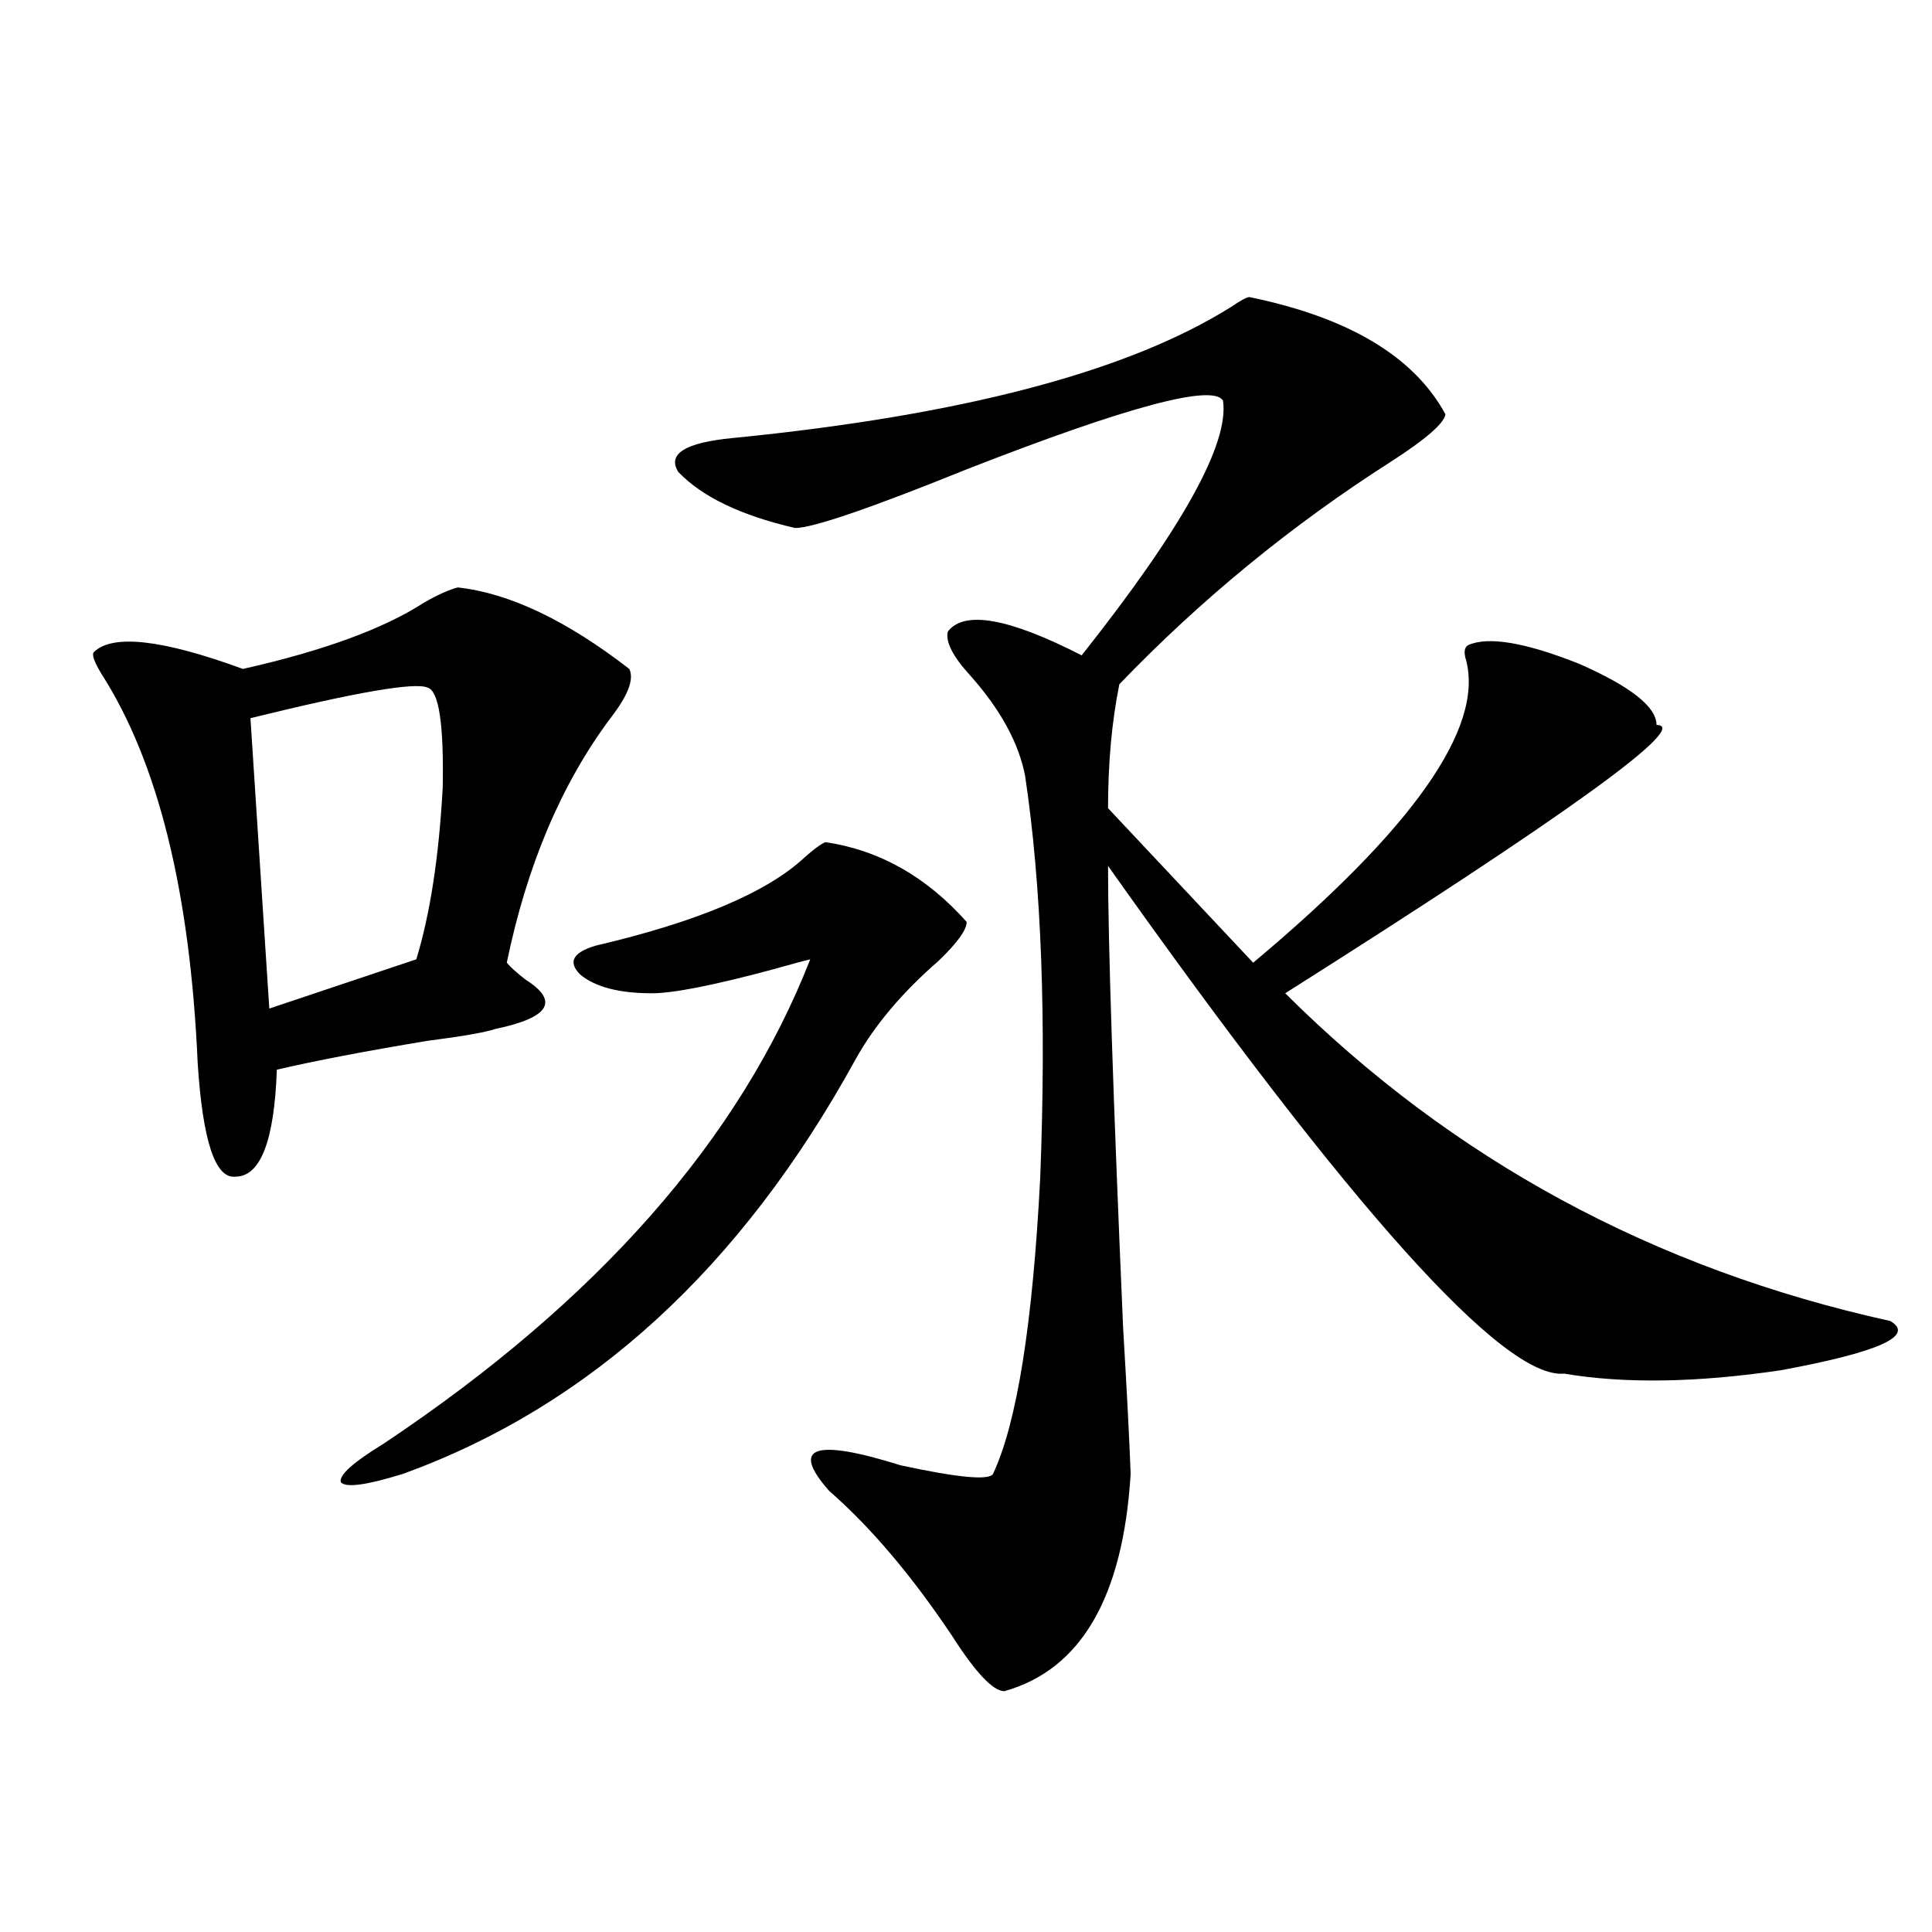
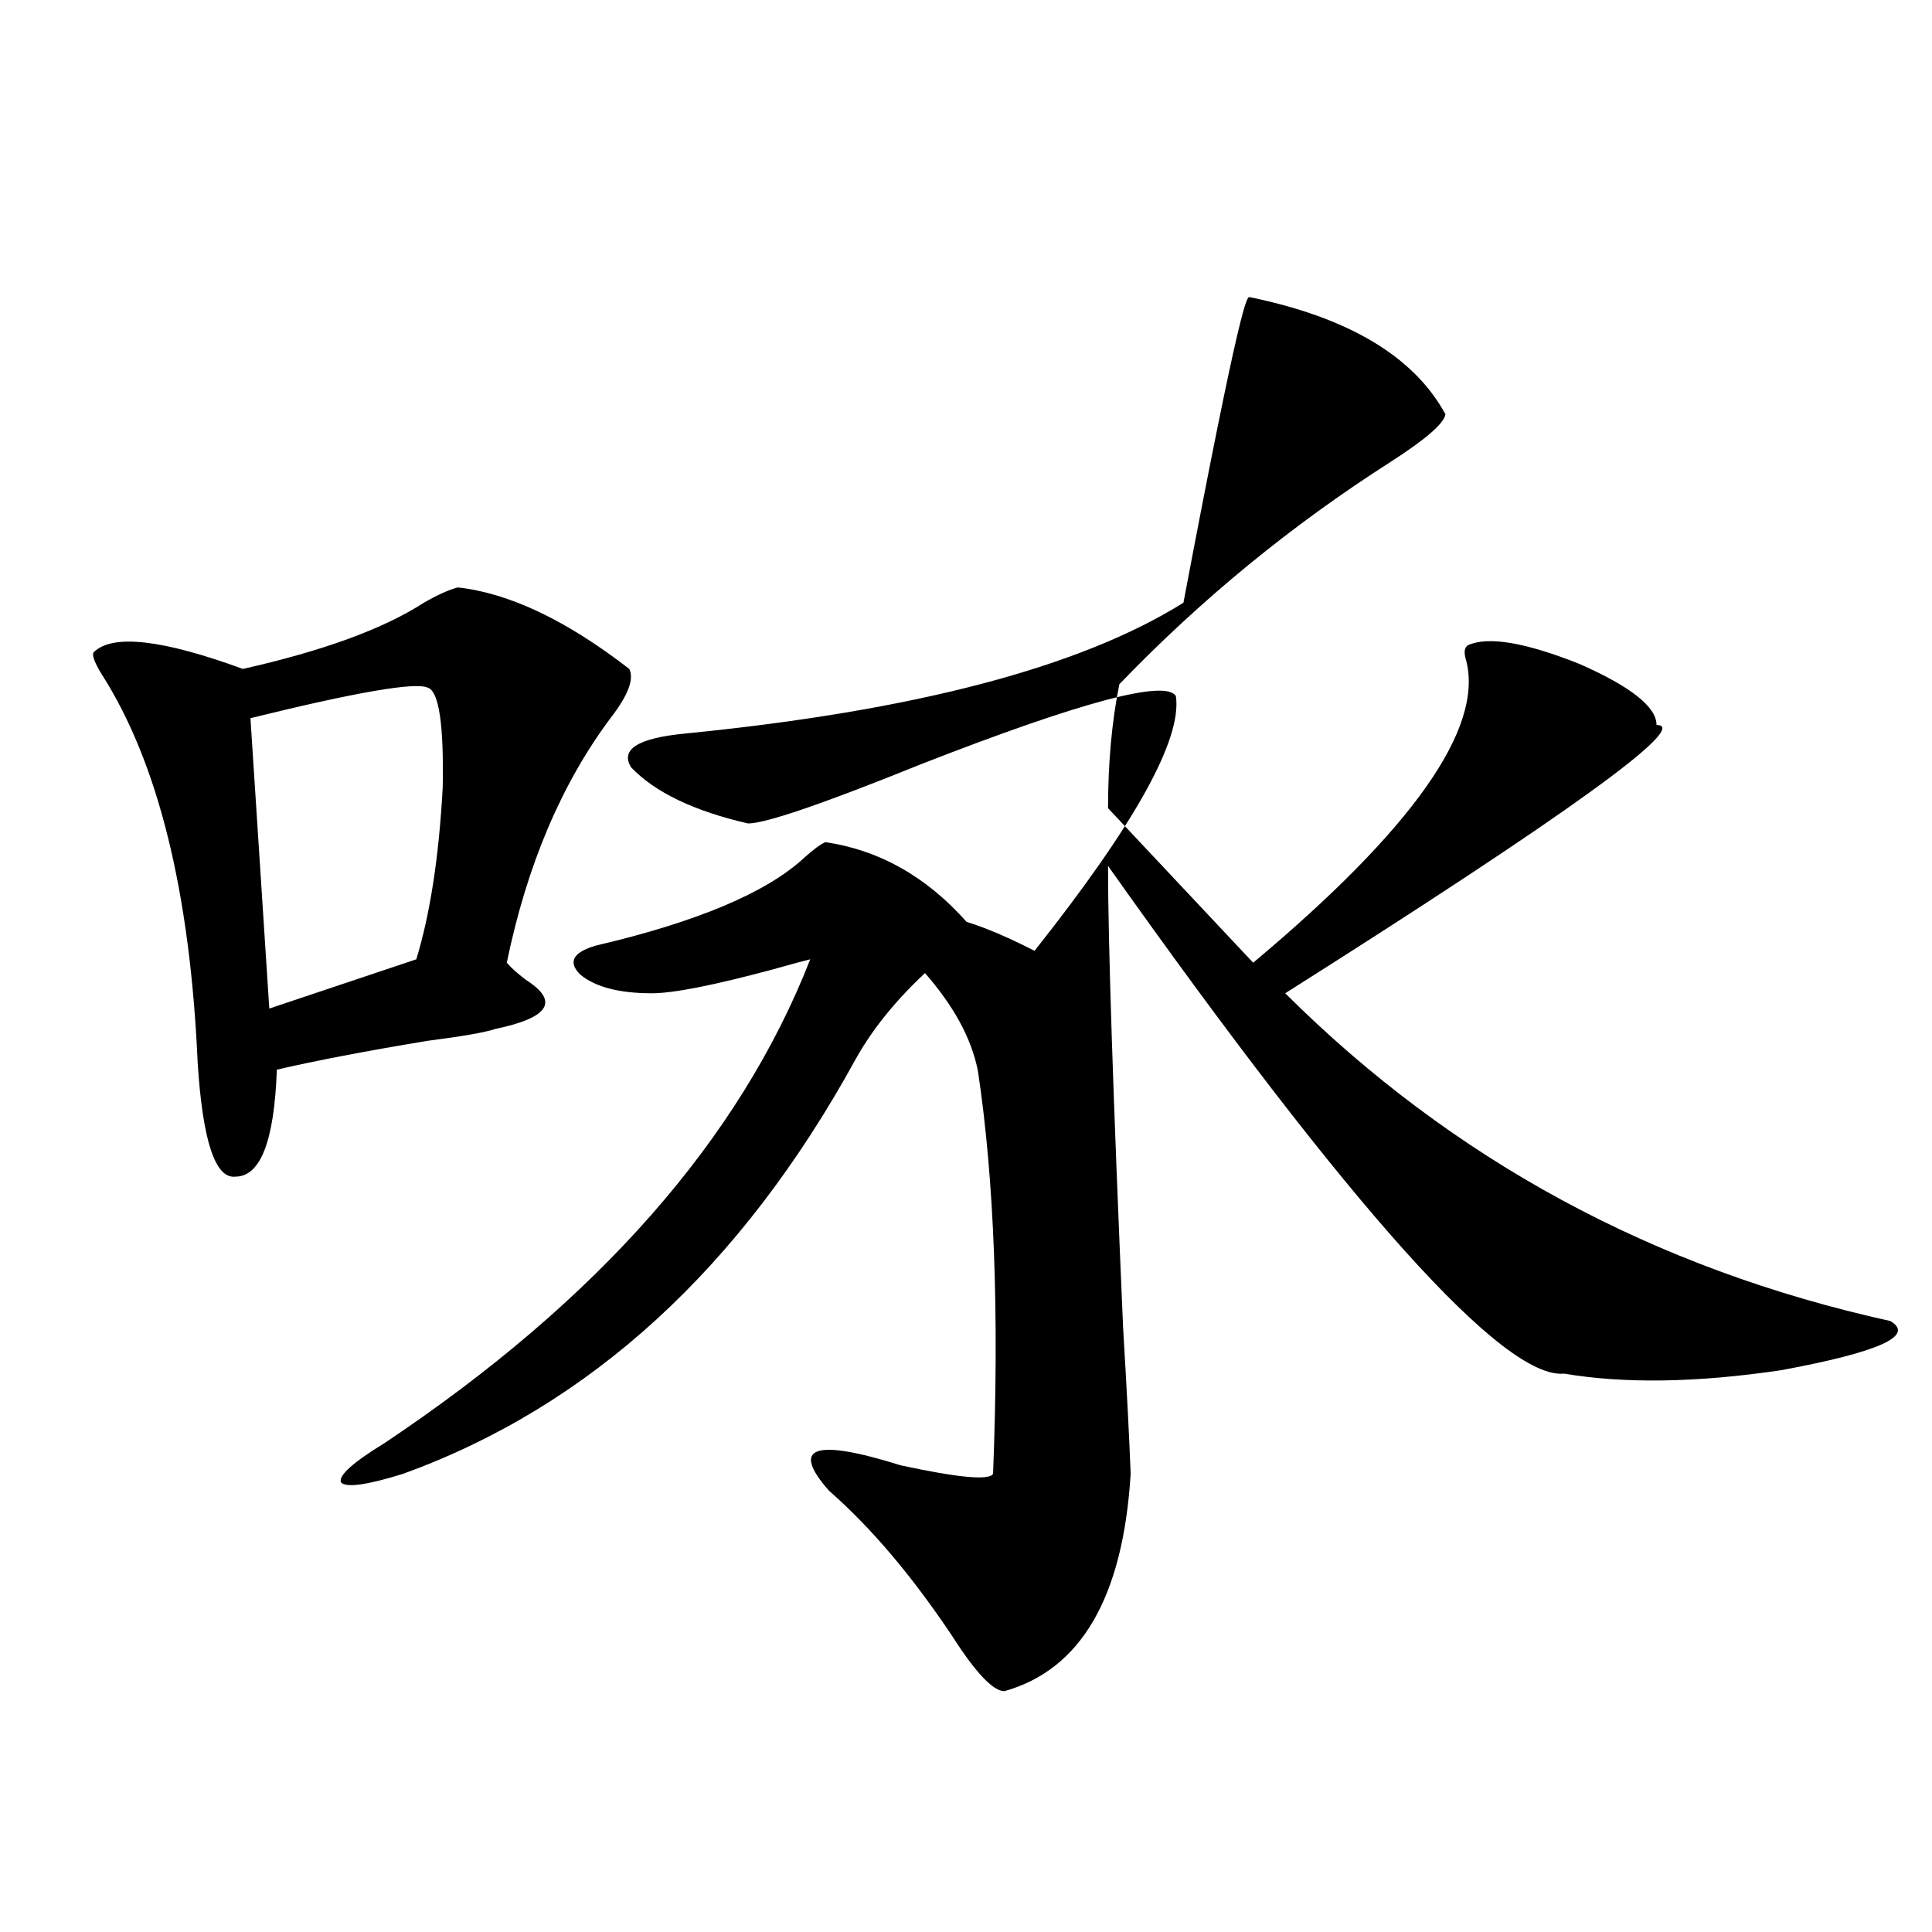
<svg xmlns="http://www.w3.org/2000/svg" version="1.1" id="图层_1" x="0px" y="0px" width="1000px" height="1000px" viewBox="0 0 1000 1000" enable-background="new 0 0 1000 1000" xml:space="preserve">
-   <path d="M236.945,304.055c26.661,2.939,56.249,17.002,88.778,42.188c2.592,5.273-0.655,13.774-9.756,25.488  c-25.365,33.989-43.261,76.177-53.657,126.563c1.951,2.349,5.198,5.273,9.756,8.789c17.561,11.138,12.348,19.639-15.609,25.488  c-5.213,1.758-16.92,3.818-35.121,6.152c-31.874,5.273-57.895,10.259-78.047,14.941c-1.311,36.914-8.46,55.371-21.463,55.371  c-10.411,1.182-16.92-18.457-19.512-58.887c-3.902-88.467-20.487-155.566-49.755-201.27c-3.902-6.44-5.213-10.244-3.902-11.426  c9.756-9.365,35.441-6.44,77.071,8.789c41.615-9.365,72.834-20.791,93.656-34.277C226.534,307.873,232.388,305.236,236.945,304.055z   M221.336,355.91c-6.509-2.925-37.072,2.349-91.705,15.82l9.756,150.293l76.096-25.488c7.149-23.428,11.707-53.022,13.658-88.77  C229.781,374.958,227.189,357.668,221.336,355.91z M427.185,435.891c27.957,4.106,52.347,17.881,73.169,41.309  c0,4.106-4.878,10.85-14.634,20.215c-18.871,16.411-33.17,33.398-42.926,50.977c-59.19,107.817-137.237,179.297-234.141,214.453  c-18.871,5.864-29.603,7.334-32.194,4.395c-1.311-3.516,6.174-10.244,22.438-20.215c110.562-73.828,184.051-157.324,220.482-250.488  c-2.606,0.591-9.115,2.349-19.512,5.273c-30.578,8.213-51.386,12.305-62.438,12.305c-16.92,0-29.268-3.213-37.072-9.668  c-6.509-6.44-3.902-11.426,7.805-14.941c52.682-12.305,88.778-27.534,108.29-45.703  C420.996,439.709,424.578,437.072,427.185,435.891z M646.691,153.762c51.371,10.547,85.196,30.762,101.461,60.645  c-0.655,4.697-10.091,12.896-28.292,24.609c-51.386,32.822-98.214,71.191-140.484,115.137c-3.902,19.336-5.854,40.732-5.854,64.16  l75.12,79.98c82.59-69.131,119.342-121.289,110.241-156.445c-1.311-4.092-0.976-6.729,0.976-7.91  c10.396-4.683,29.588-1.455,57.56,9.668c26.661,11.729,39.999,22.275,39.999,31.641c18.201,0-45.853,46.294-192.19,138.867  c86.492,86.133,190.88,142.686,313.163,169.629c13.003,7.622-5.854,16.123-56.584,25.488c-43.581,6.455-80.974,7.031-112.192,1.758  c-31.219,2.939-109.921-84.663-236.092-262.793c0,39.263,2.592,118.955,7.805,239.063c1.951,32.822,3.247,58.008,3.902,75.586  c-3.902,63.872-25.7,101.363-65.364,112.5c-5.854,0-14.969-9.668-27.316-29.004c-20.822-31.05-41.95-55.947-63.413-74.707  c-20.167-22.852-7.805-27.246,37.072-13.184c29.908,6.455,45.853,7.91,47.804,4.395c12.348-26.367,20.487-77.344,24.39-152.93  c3.247-82.617,0.641-152.051-7.805-208.301c-3.262-16.987-12.683-34.277-28.292-51.855c-9.115-9.956-13.018-17.578-11.707-22.852  c8.445-11.123,31.539-7.031,69.267,12.305c52.026-65.615,76.416-109.561,73.169-131.836c-5.213-8.789-49.114,2.939-131.704,35.156  c-50.73,20.518-80.653,30.762-89.754,30.762c-27.972-6.44-48.139-16.108-60.486-29.004c-5.854-9.365,3.567-15.229,28.292-17.578  c118.366-11.714,204.218-34.277,257.555-67.676C642.134,155.52,645.381,153.762,646.691,153.762z" />
+   <path d="M236.945,304.055c26.661,2.939,56.249,17.002,88.778,42.188c2.592,5.273-0.655,13.774-9.756,25.488  c-25.365,33.989-43.261,76.177-53.657,126.563c1.951,2.349,5.198,5.273,9.756,8.789c17.561,11.138,12.348,19.639-15.609,25.488  c-5.213,1.758-16.92,3.818-35.121,6.152c-31.874,5.273-57.895,10.259-78.047,14.941c-1.311,36.914-8.46,55.371-21.463,55.371  c-10.411,1.182-16.92-18.457-19.512-58.887c-3.902-88.467-20.487-155.566-49.755-201.27c-3.902-6.44-5.213-10.244-3.902-11.426  c9.756-9.365,35.441-6.44,77.071,8.789c41.615-9.365,72.834-20.791,93.656-34.277C226.534,307.873,232.388,305.236,236.945,304.055z   M221.336,355.91c-6.509-2.925-37.072,2.349-91.705,15.82l9.756,150.293l76.096-25.488c7.149-23.428,11.707-53.022,13.658-88.77  C229.781,374.958,227.189,357.668,221.336,355.91z M427.185,435.891c27.957,4.106,52.347,17.881,73.169,41.309  c0,4.106-4.878,10.85-14.634,20.215c-18.871,16.411-33.17,33.398-42.926,50.977c-59.19,107.817-137.237,179.297-234.141,214.453  c-18.871,5.864-29.603,7.334-32.194,4.395c-1.311-3.516,6.174-10.244,22.438-20.215c110.562-73.828,184.051-157.324,220.482-250.488  c-2.606,0.591-9.115,2.349-19.512,5.273c-30.578,8.213-51.386,12.305-62.438,12.305c-16.92,0-29.268-3.213-37.072-9.668  c-6.509-6.44-3.902-11.426,7.805-14.941c52.682-12.305,88.778-27.534,108.29-45.703  C420.996,439.709,424.578,437.072,427.185,435.891z M646.691,153.762c51.371,10.547,85.196,30.762,101.461,60.645  c-0.655,4.697-10.091,12.896-28.292,24.609c-51.386,32.822-98.214,71.191-140.484,115.137c-3.902,19.336-5.854,40.732-5.854,64.16  l75.12,79.98c82.59-69.131,119.342-121.289,110.241-156.445c-1.311-4.092-0.976-6.729,0.976-7.91  c10.396-4.683,29.588-1.455,57.56,9.668c26.661,11.729,39.999,22.275,39.999,31.641c18.201,0-45.853,46.294-192.19,138.867  c86.492,86.133,190.88,142.686,313.163,169.629c13.003,7.622-5.854,16.123-56.584,25.488c-43.581,6.455-80.974,7.031-112.192,1.758  c-31.219,2.939-109.921-84.663-236.092-262.793c0,39.263,2.592,118.955,7.805,239.063c1.951,32.822,3.247,58.008,3.902,75.586  c-3.902,63.872-25.7,101.363-65.364,112.5c-5.854,0-14.969-9.668-27.316-29.004c-20.822-31.05-41.95-55.947-63.413-74.707  c-20.167-22.852-7.805-27.246,37.072-13.184c29.908,6.455,45.853,7.91,47.804,4.395c3.247-82.617,0.641-152.051-7.805-208.301c-3.262-16.987-12.683-34.277-28.292-51.855c-9.115-9.956-13.018-17.578-11.707-22.852  c8.445-11.123,31.539-7.031,69.267,12.305c52.026-65.615,76.416-109.561,73.169-131.836c-5.213-8.789-49.114,2.939-131.704,35.156  c-50.73,20.518-80.653,30.762-89.754,30.762c-27.972-6.44-48.139-16.108-60.486-29.004c-5.854-9.365,3.567-15.229,28.292-17.578  c118.366-11.714,204.218-34.277,257.555-67.676C642.134,155.52,645.381,153.762,646.691,153.762z" />
</svg>